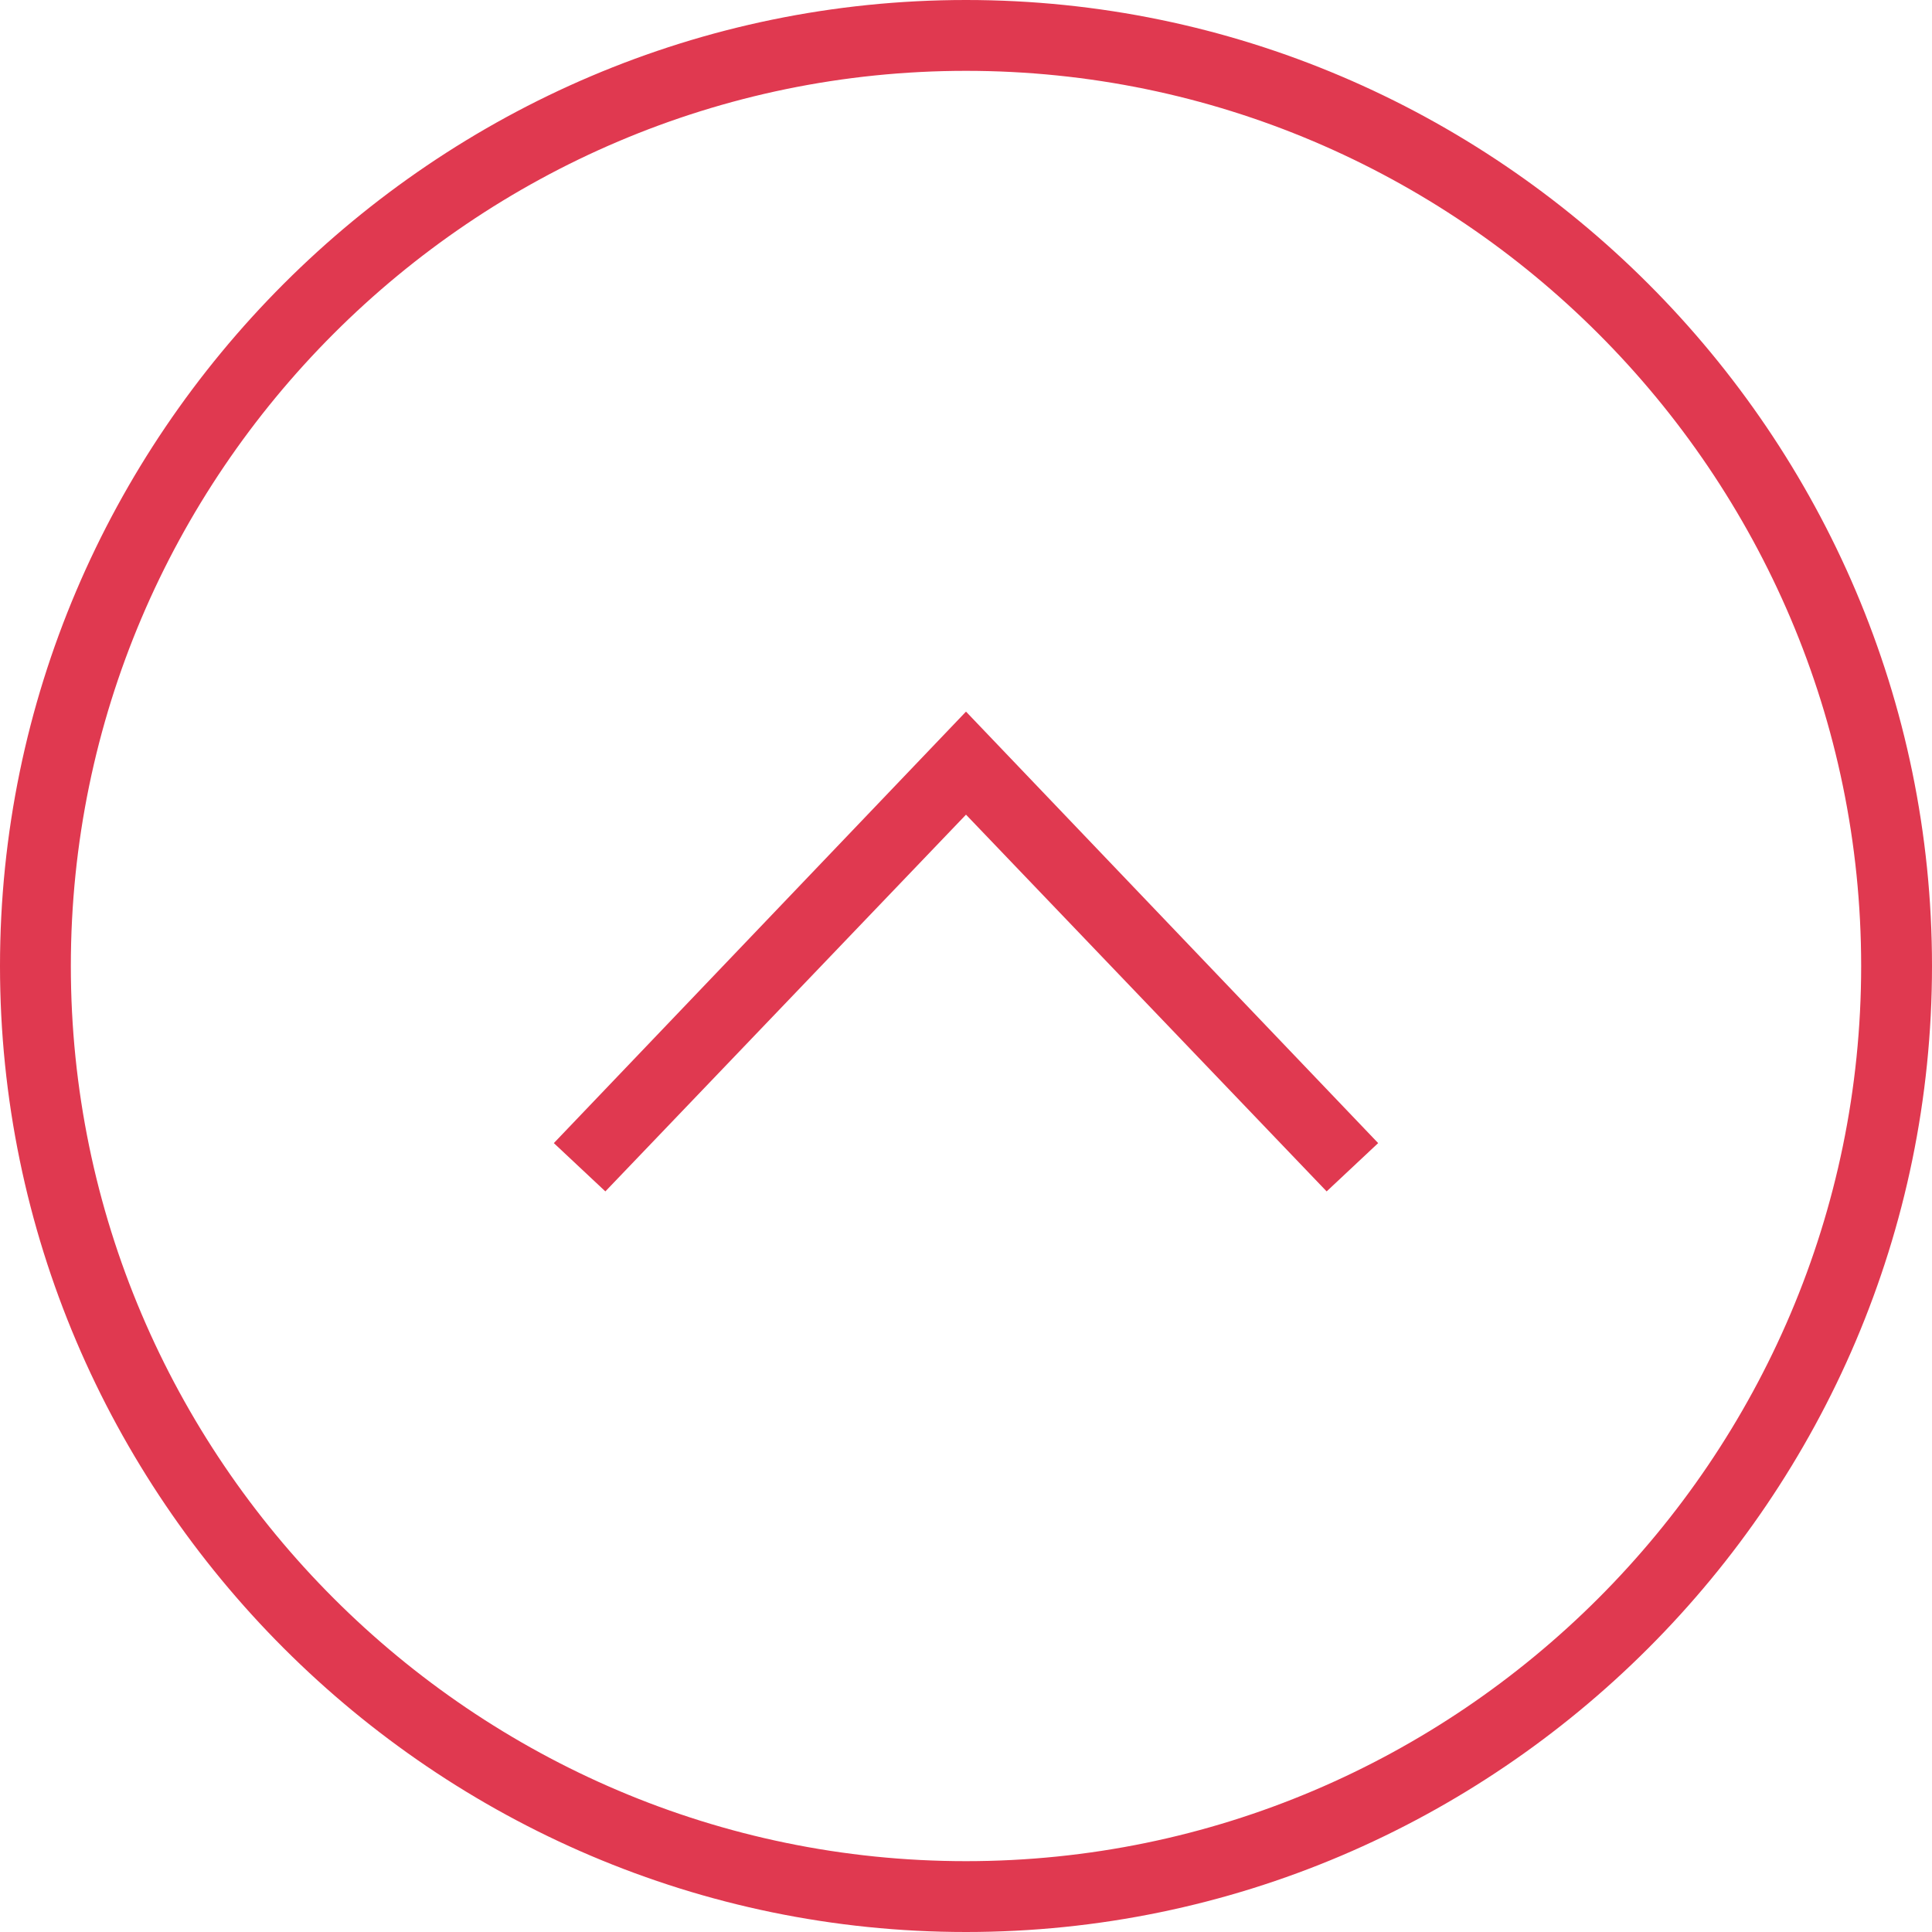
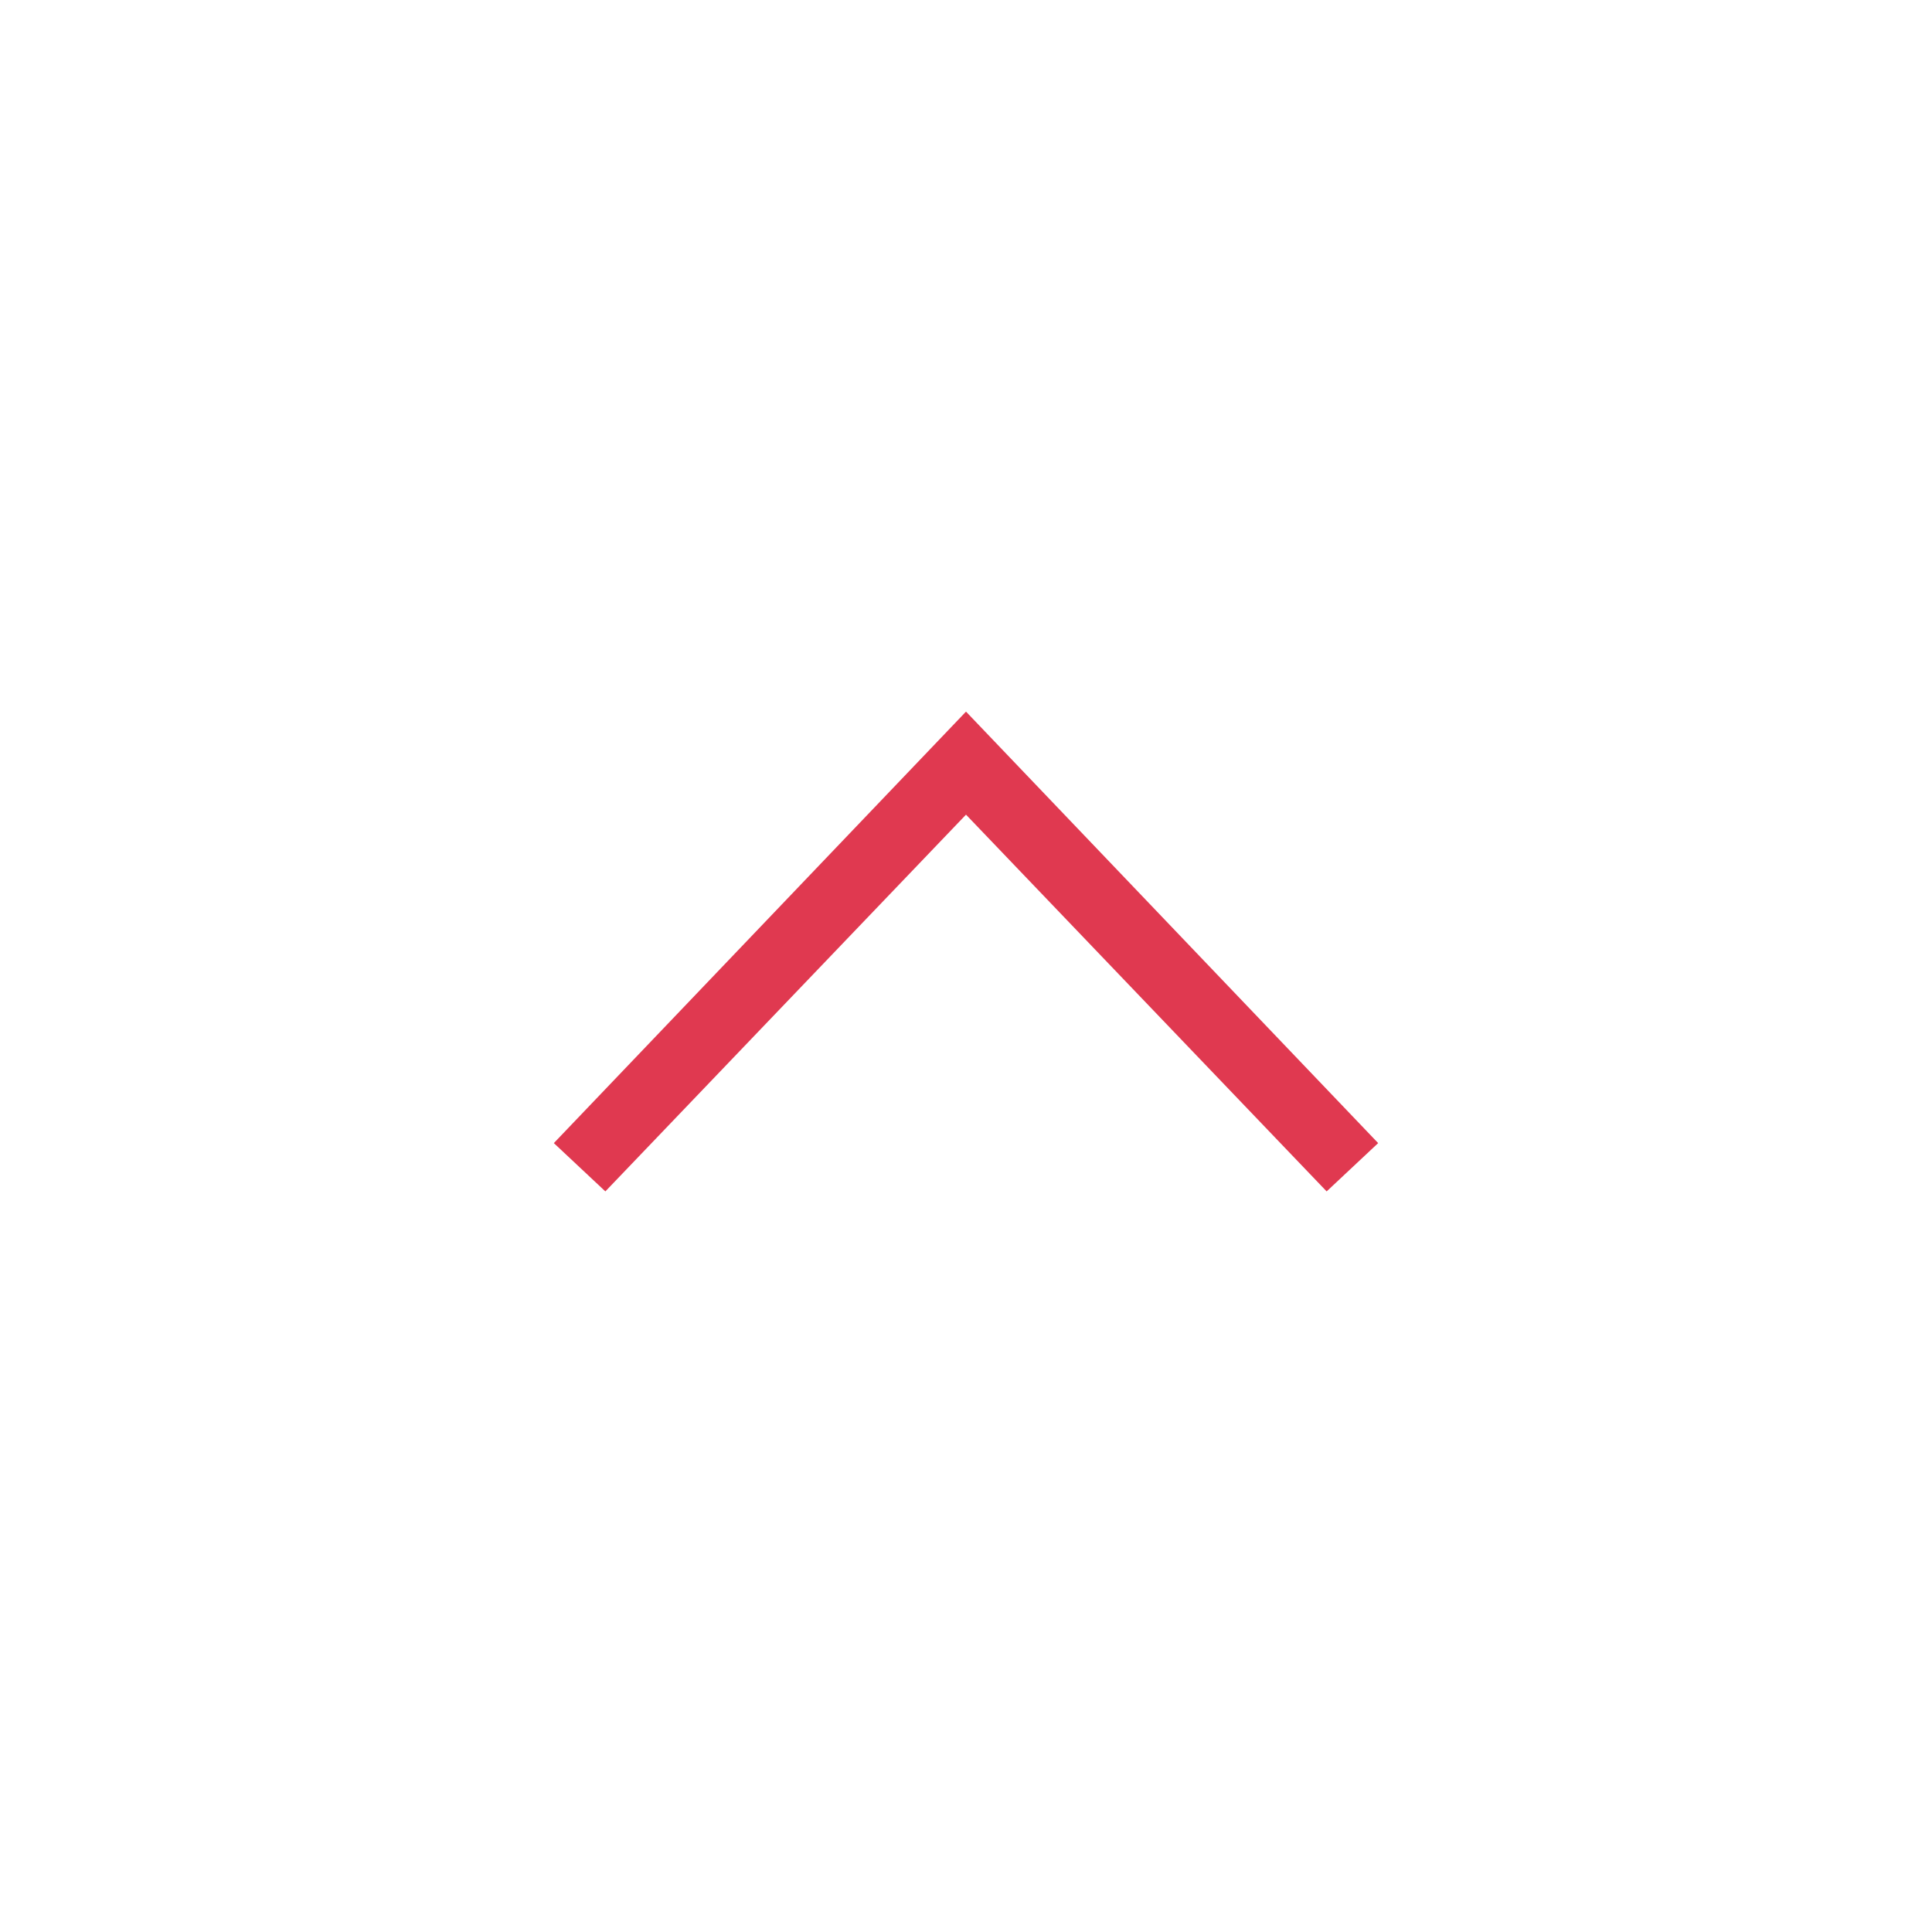
<svg xmlns="http://www.w3.org/2000/svg" version="1.1" id="レイヤー_1" x="0px" y="0px" viewBox="0 0 60 60" style="enable-background:new 0 0 60 60;" xml:space="preserve">
  <style type="text/css">
	.st0{fill:#E03950;}
</style>
  <g>
    <g>
-       <path class="st0" d="M30,60C13.5,60,0,46.5,0,30S13.5,0,30,0s30,13.5,30,30S46.5,60,30,60z M30,2.2C14.7,2.2,2.2,14.7,2.2,30    S14.7,57.8,30,57.8S57.8,45.3,57.8,30S45.3,2.2,30,2.2z" />
-     </g>
+       </g>
    <g>
      <polygon class="st0" points="41.2,37 30,25.3 18.8,37 17.2,35.5 30,22.1 42.8,35.5   " />
    </g>
  </g>
</svg>